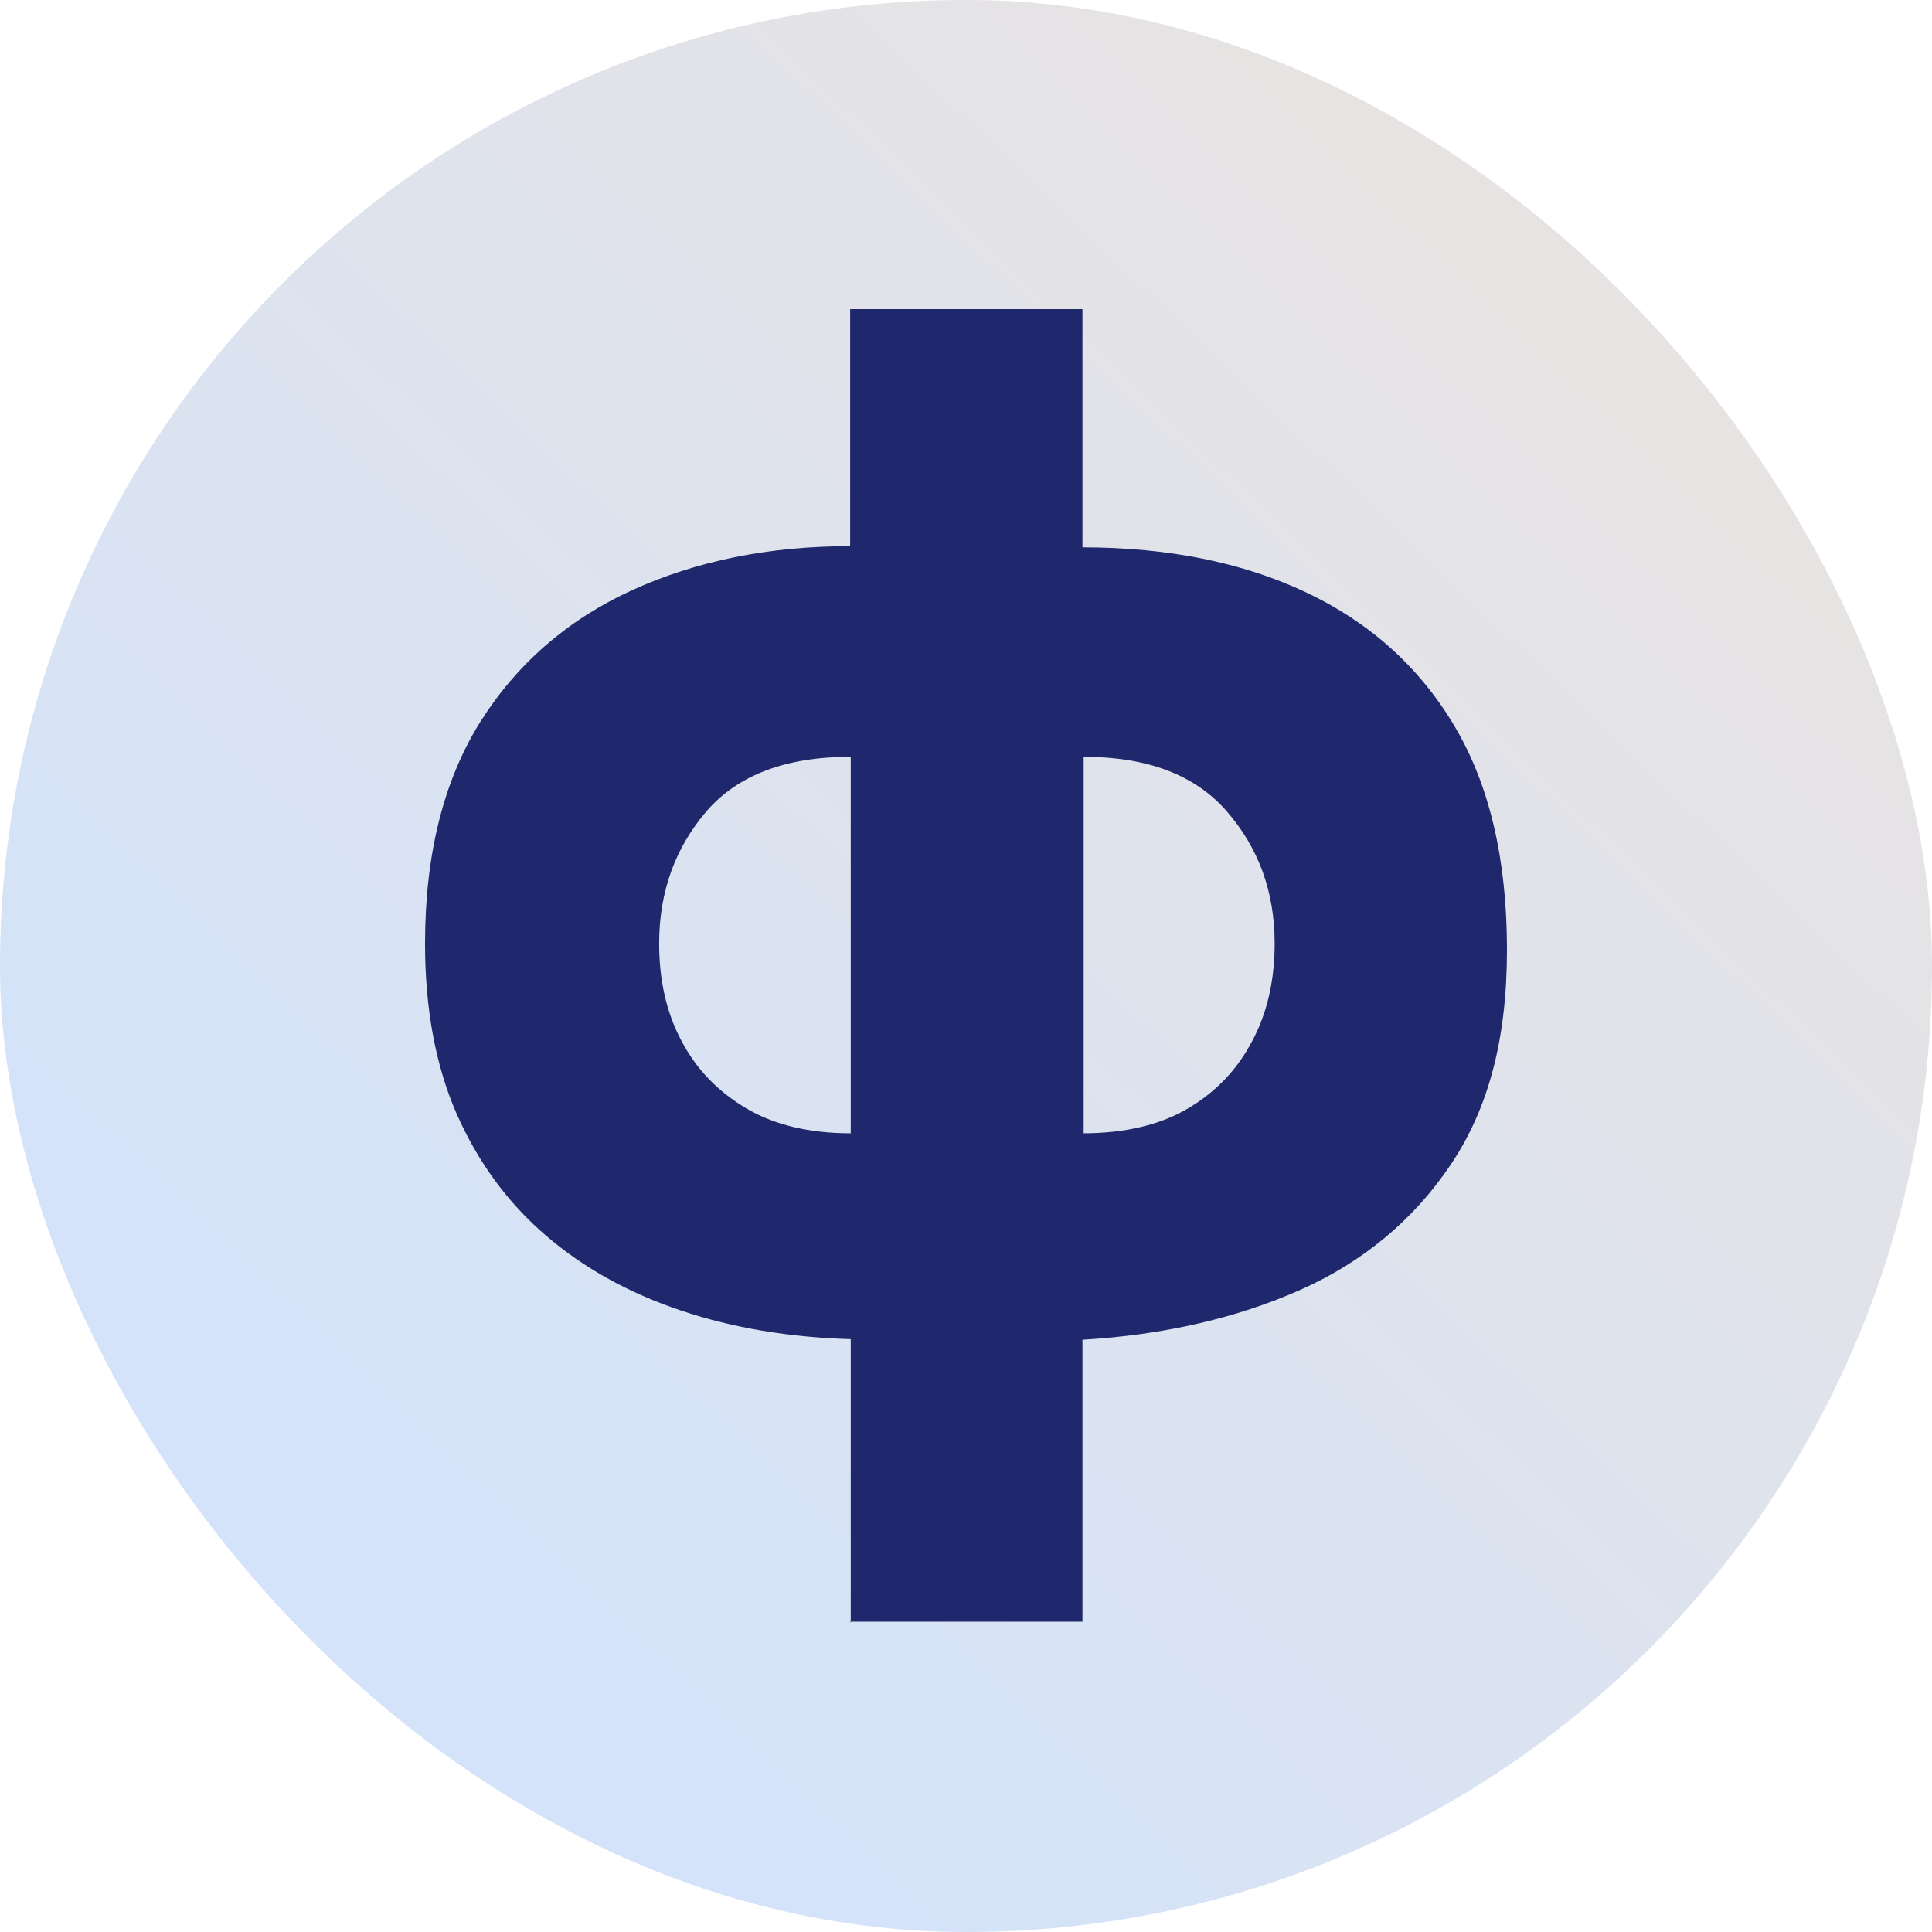
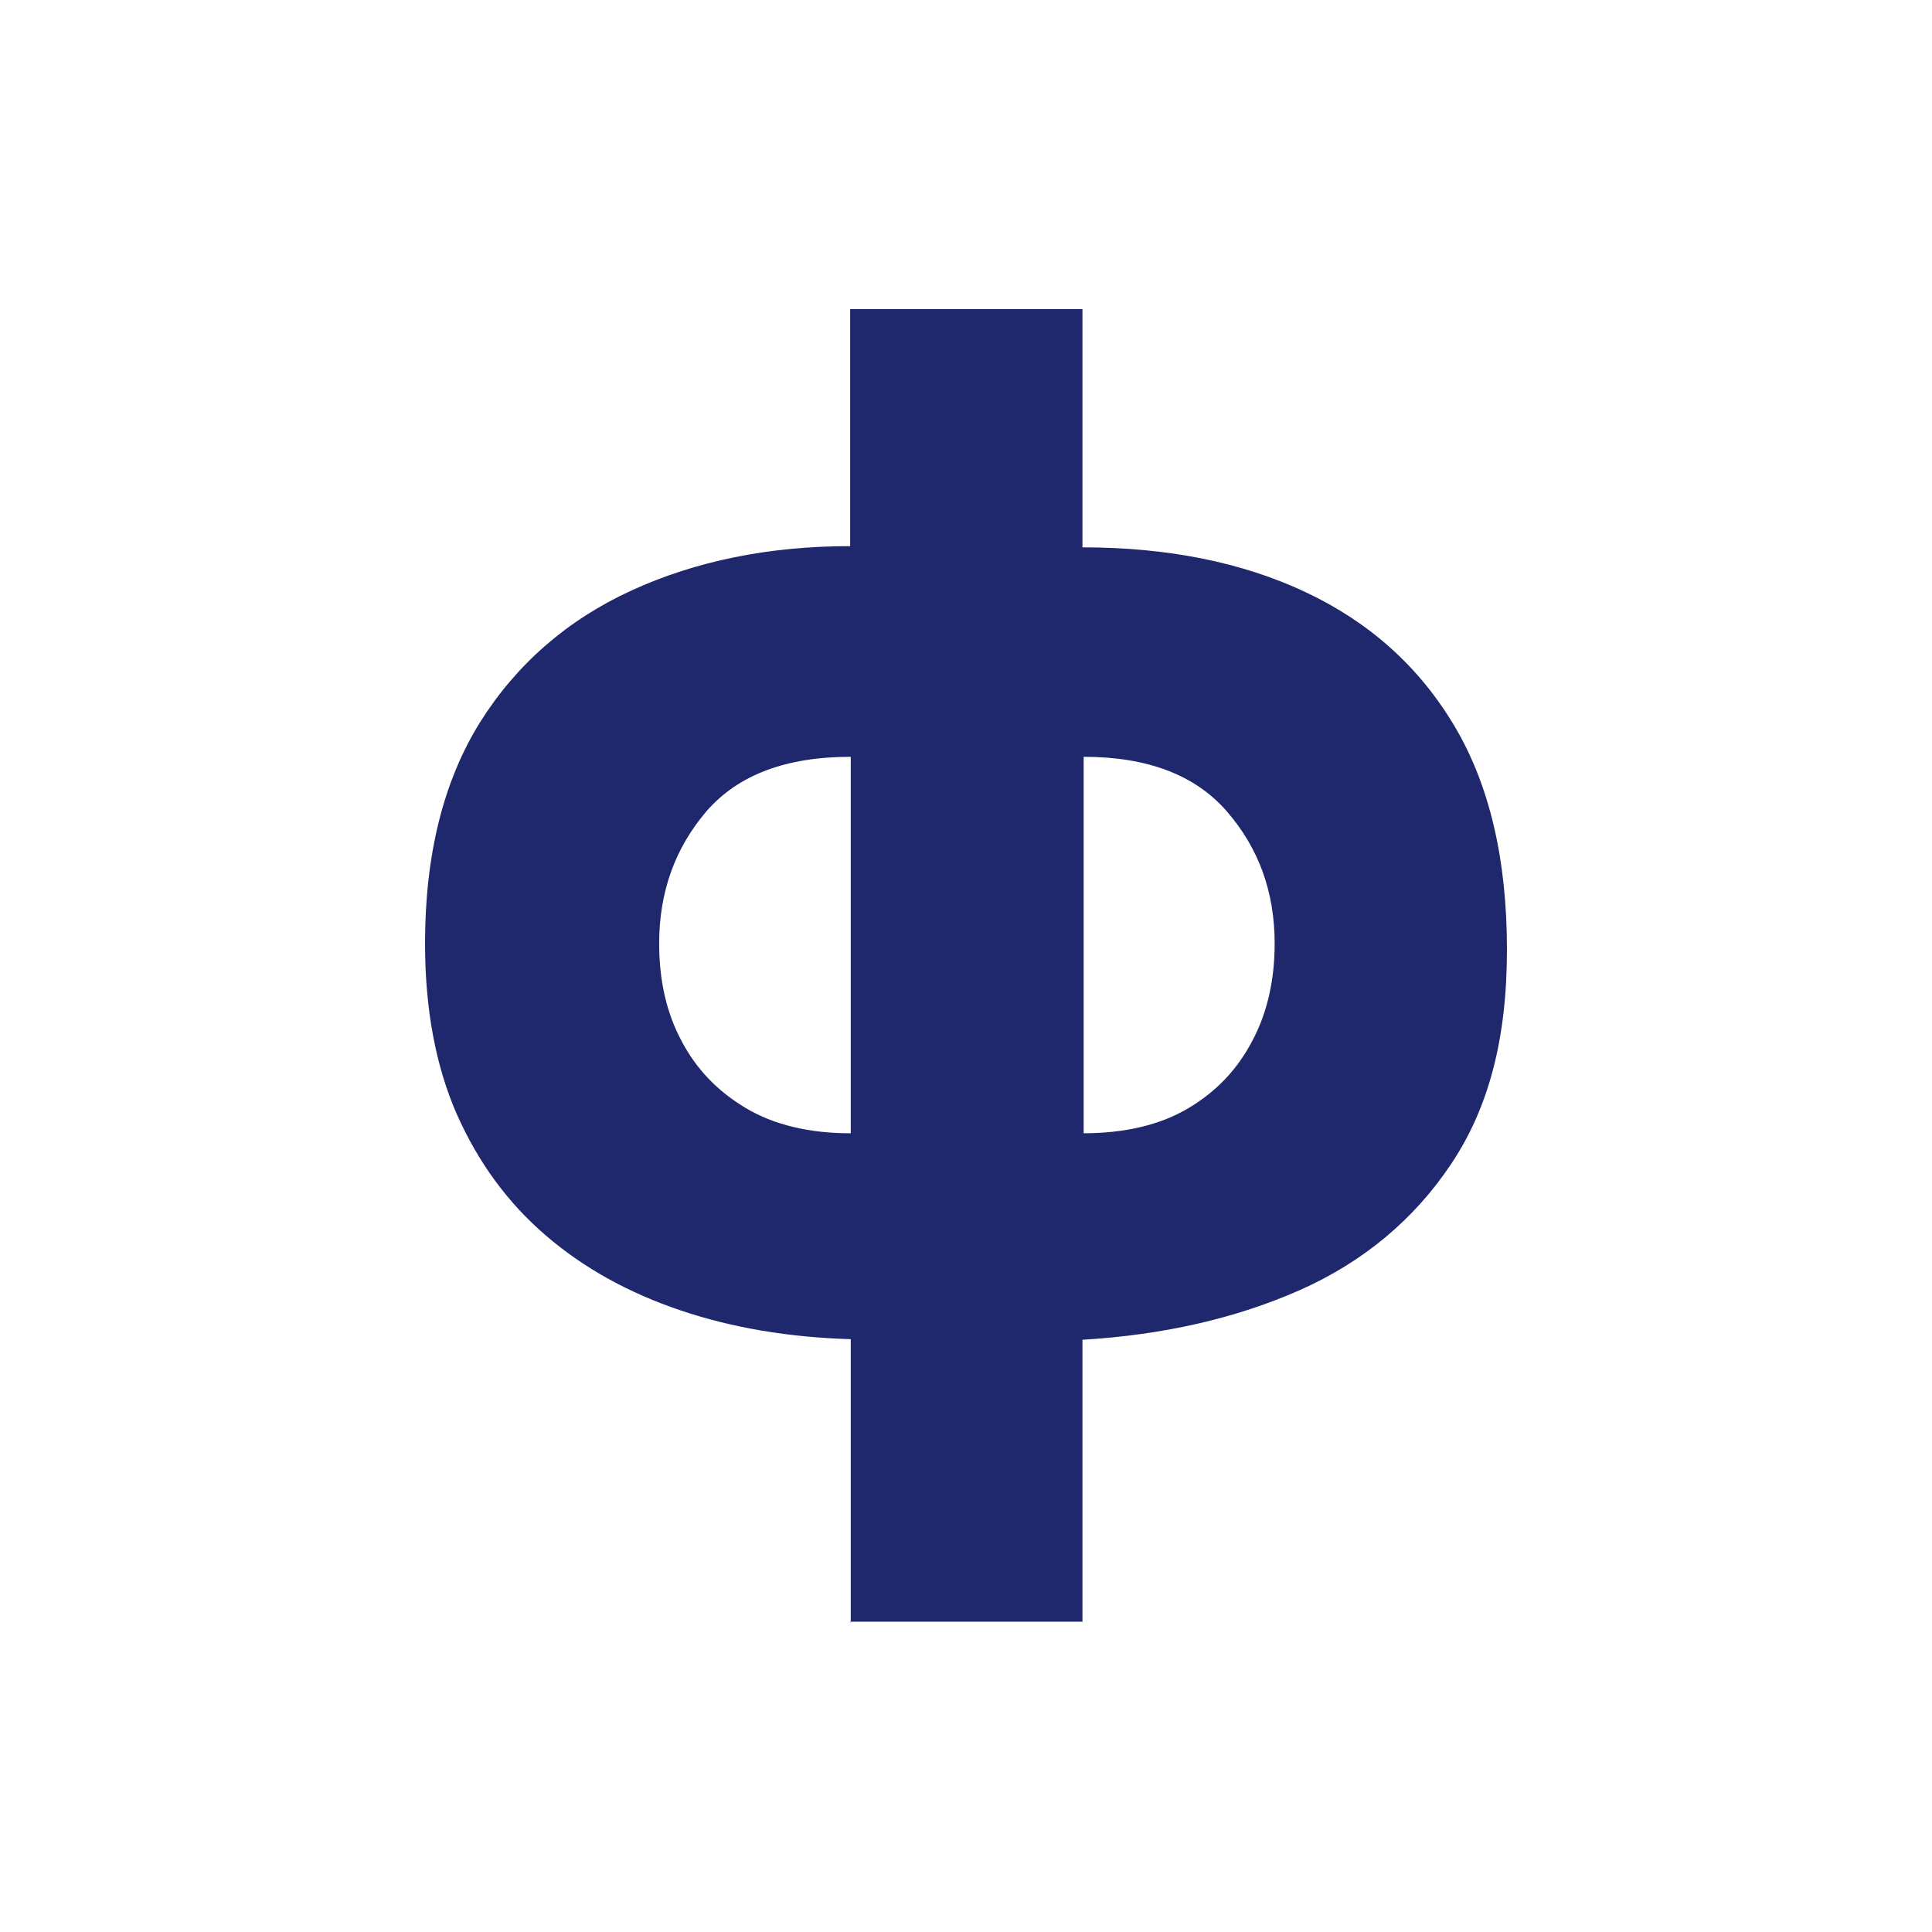
<svg xmlns="http://www.w3.org/2000/svg" width="50" height="50" viewBox="0 0 50 50" fill="none">
-   <rect width="50" height="50" rx="25" fill="url(#paint0_linear_1931_556)" />
  <path d="M22.017 42V34.658C20.421 34.611 18.949 34.364 17.616 33.914C16.284 33.465 15.122 32.83 14.13 31.978C13.138 31.126 12.379 30.088 11.821 28.834C11.279 27.595 11 26.123 11 24.419C11 22.111 11.48 20.206 12.426 18.688C13.371 17.185 14.688 16.039 16.346 15.28C18.004 14.521 19.894 14.134 22.002 14.134V8H28.014V14.165C30.214 14.165 32.151 14.552 33.794 15.327C35.436 16.101 36.722 17.247 37.636 18.781C38.551 20.314 39 22.251 39 24.574C39 26.898 38.52 28.679 37.559 30.119C36.598 31.56 35.281 32.66 33.639 33.388C31.996 34.116 30.106 34.549 28.014 34.673V41.969H22.002L22.017 42ZM22.017 29.329V19.586C20.344 19.586 19.104 20.051 18.283 20.996C17.477 21.941 17.059 23.072 17.059 24.419C17.059 25.364 17.245 26.201 17.632 26.928C18.019 27.672 18.577 28.245 19.305 28.679C20.034 29.113 20.948 29.329 22.002 29.329H22.017ZM28.029 29.329C29.114 29.329 30.028 29.113 30.756 28.679C31.485 28.245 32.027 27.672 32.414 26.928C32.802 26.201 32.988 25.349 32.988 24.419C32.988 23.072 32.569 21.941 31.748 20.996C30.927 20.051 29.687 19.586 28.045 19.586V29.329H28.029Z" fill="#20286D" />
  <defs>
    <linearGradient id="paint0_linear_1931_556" x1="12" y1="39.5" x2="45" y2="5" gradientUnits="userSpaceOnUse">
      <stop stop-color="#D4E3F9" />
      <stop offset="1" stop-color="#E9E3E0" />
    </linearGradient>
  </defs>
</svg>